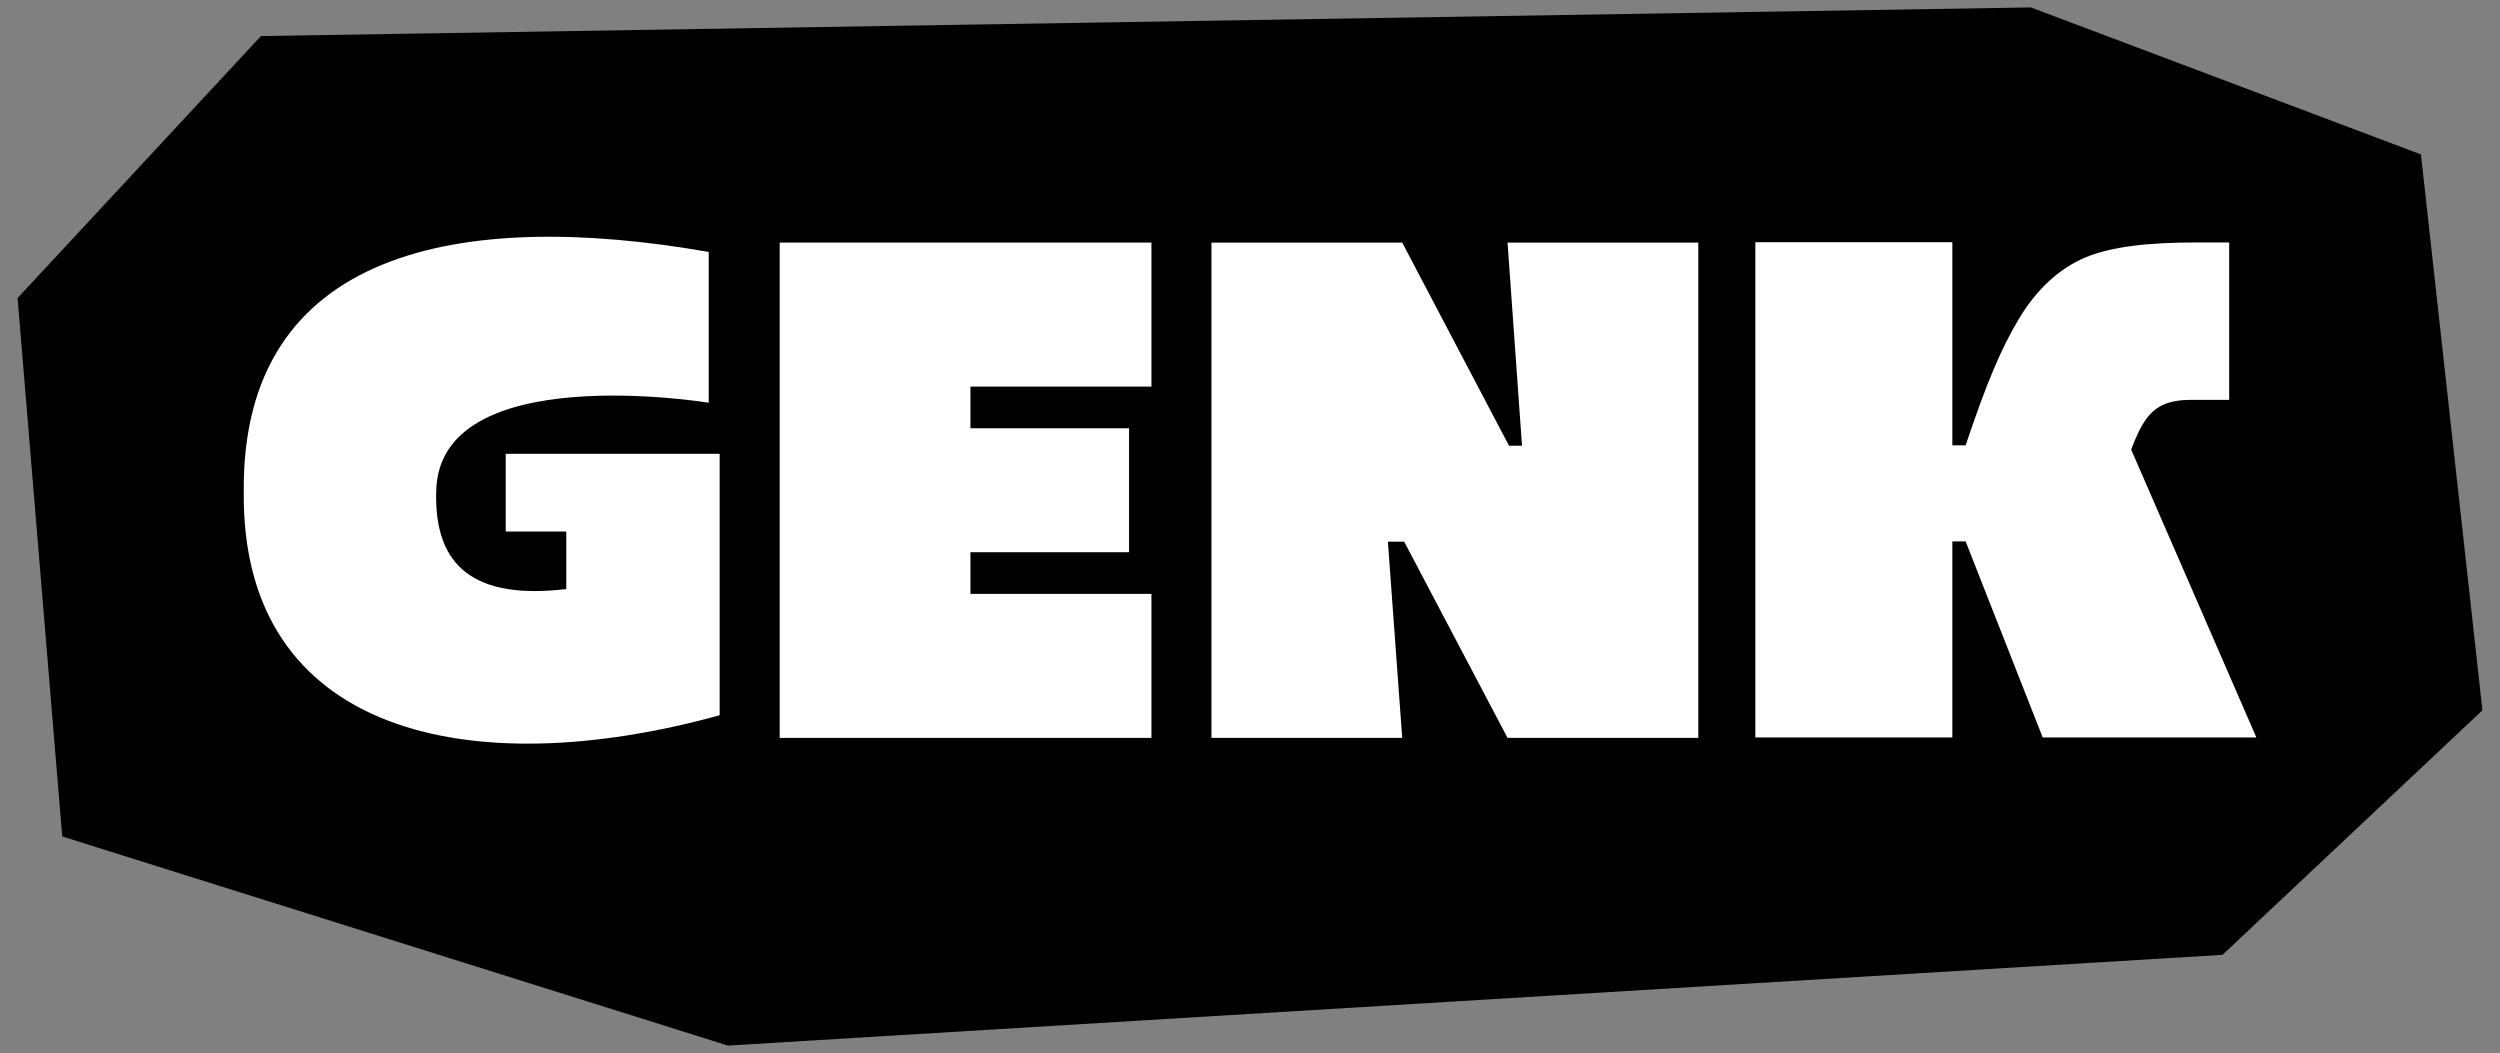
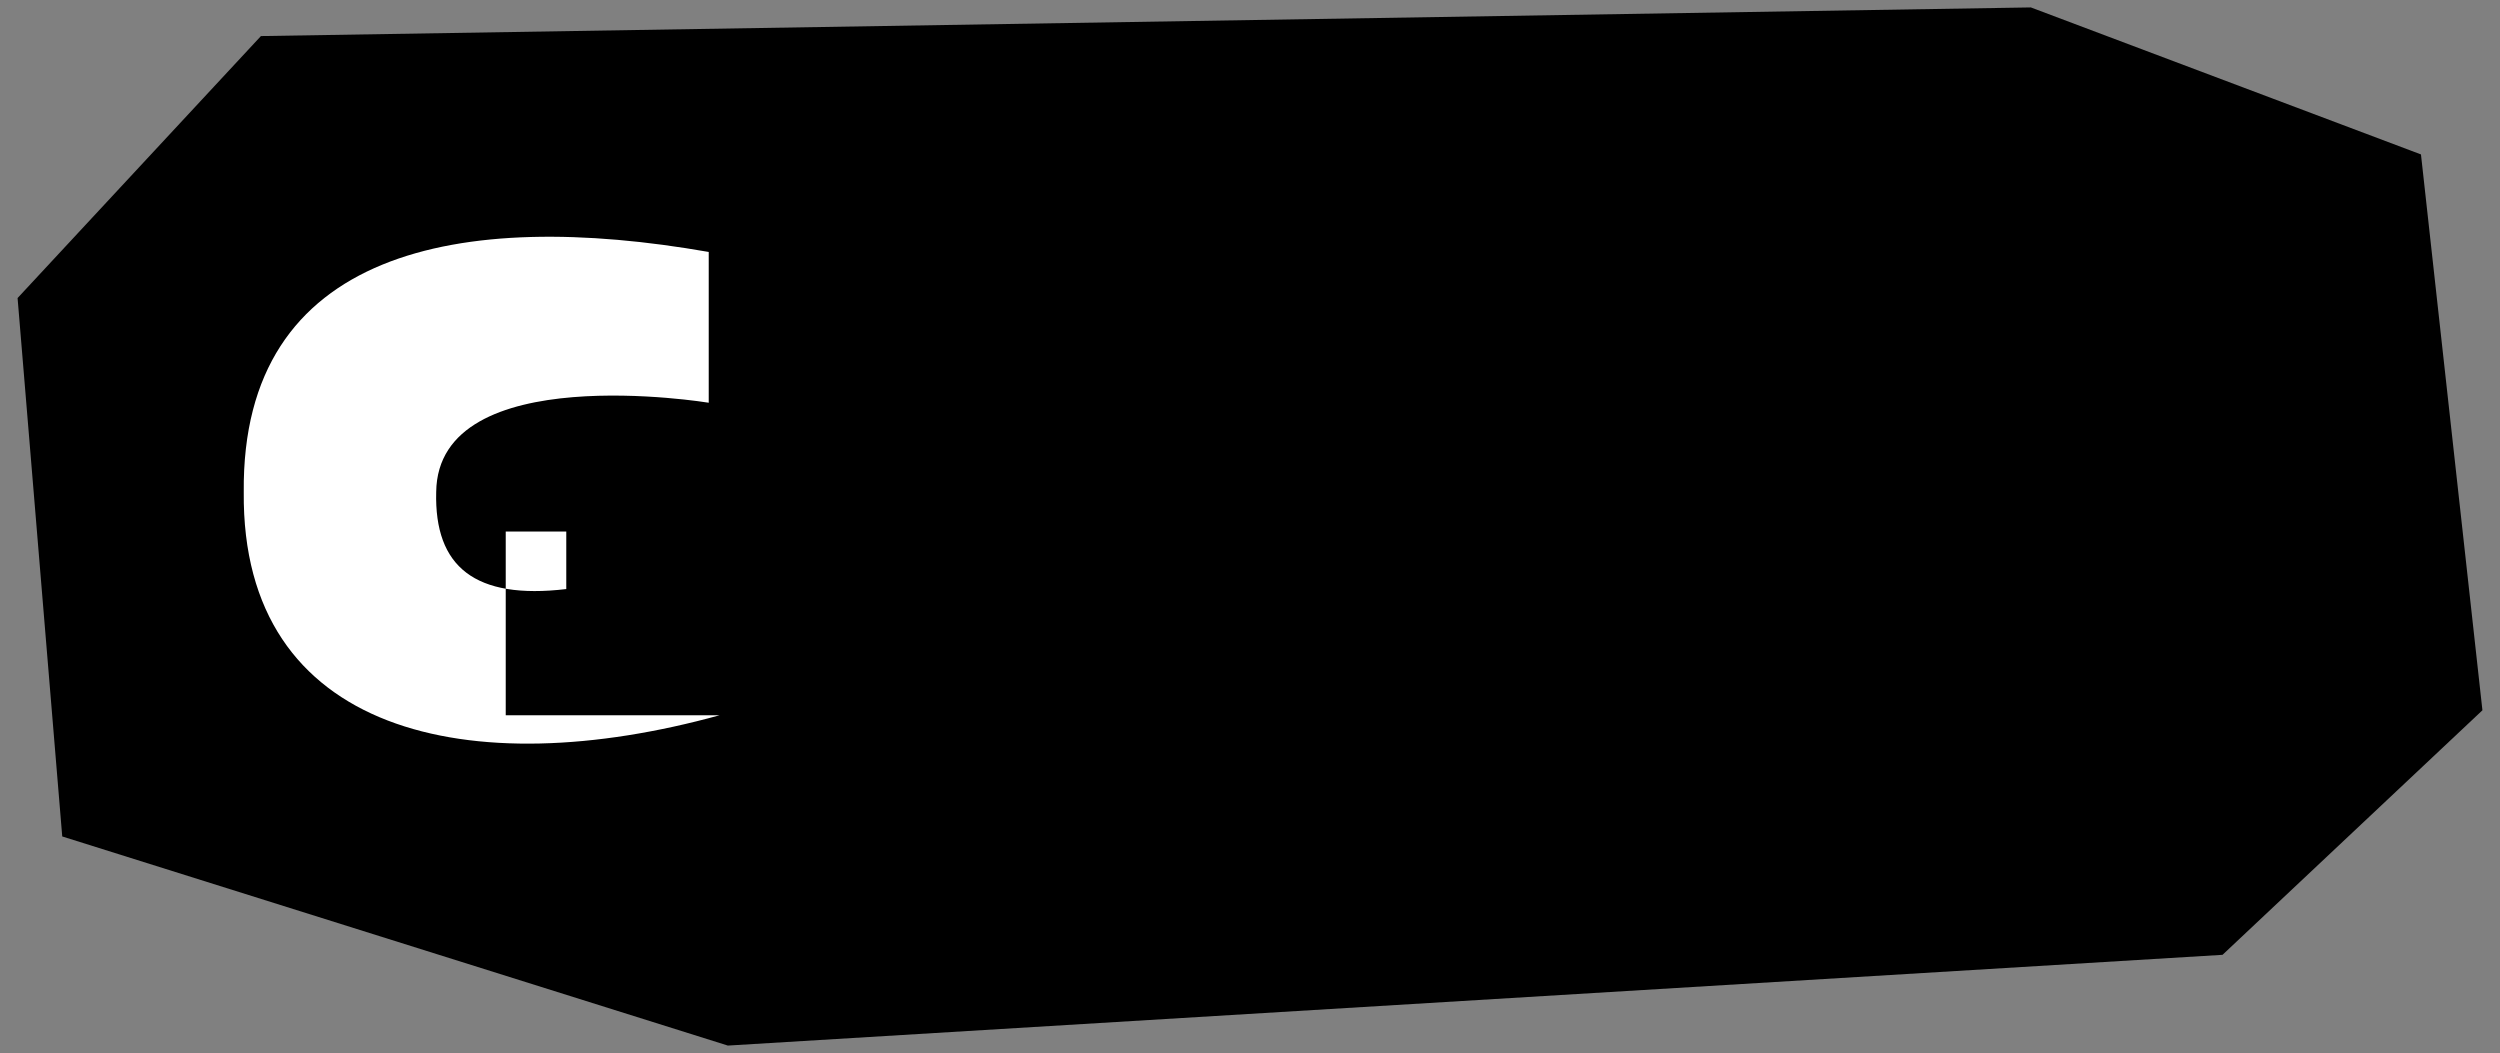
<svg xmlns="http://www.w3.org/2000/svg" id="Layer_1" version="1.1" viewBox="0 0 1920 808.7">
  <rect x="0" y="0" width="1920" height="808.7" fill="#808080" stroke="none" />
  <defs>
    <style>
      .st0 {
        fill: #fff;
      }
    </style>
  </defs>
  <polygon points="1859.3 118.6 1559.7 5.7 200.4 27.7 13.5 228.9 47.8 642.4 559 803 1706.9 733.3 1906.5 545.5 1859.3 118.6" />
  <g>
-     <polygon class="st0" points="1168.9 342.3 1158.9 342.3 1076.9 186.3 973.5 186.3 930.4 186.3 930.4 566.7 1076.9 566.7 1065.9 416 1078.4 416 1157.8 566.7 1261.1 566.7 1304.3 566.7 1304.3 186.3 1157.8 186.3 1168.9 342.3" />
-     <polygon class="st0" points="598.8 566.7 745.3 566.7 884.3 566.7 884.3 456.1 745.3 456.1 745.3 424.1 867.1 424.1 867.1 328.9 745.3 328.9 745.3 296.9 884.3 296.9 884.3 186.3 745.3 186.3 598.8 186.3 598.8 566.7" />
-     <path class="st0" d="M388.4,348.5v59.7h46.5v44.2c-70,8.3-101.4-17-99.9-74.5,1.1-102.9,209.3-68.6,209.3-68.6v-115.8c-190.6-33.4-358.9-2-357.1,184.4-1.8,186.4,174.4,224.2,365.5,171.4v-200.8h-164.3v.2Z" />
-     <path class="st0" d="M1636.7,345.4c3.9-10.7,8-18.7,11.9-24s8.6-8.9,13.8-11,11.8-3.3,19.7-3.3h29.9v-120.9h-24.6c-36.8,0-65.4,3-85.8,11.5-20.4,8.7-37.4,24.4-51.1,47.2s-25,49.7-40.9,97.1h-10.2v-156h-151.3v380.4h151.3v-150.6h10.2l59.2,150.6h164.1l-96.2-221.2h0Z" />
+     <path class="st0" d="M388.4,348.5v59.7h46.5v44.2c-70,8.3-101.4-17-99.9-74.5,1.1-102.9,209.3-68.6,209.3-68.6v-115.8c-190.6-33.4-358.9-2-357.1,184.4-1.8,186.4,174.4,224.2,365.5,171.4h-164.3v.2Z" />
  </g>
</svg>